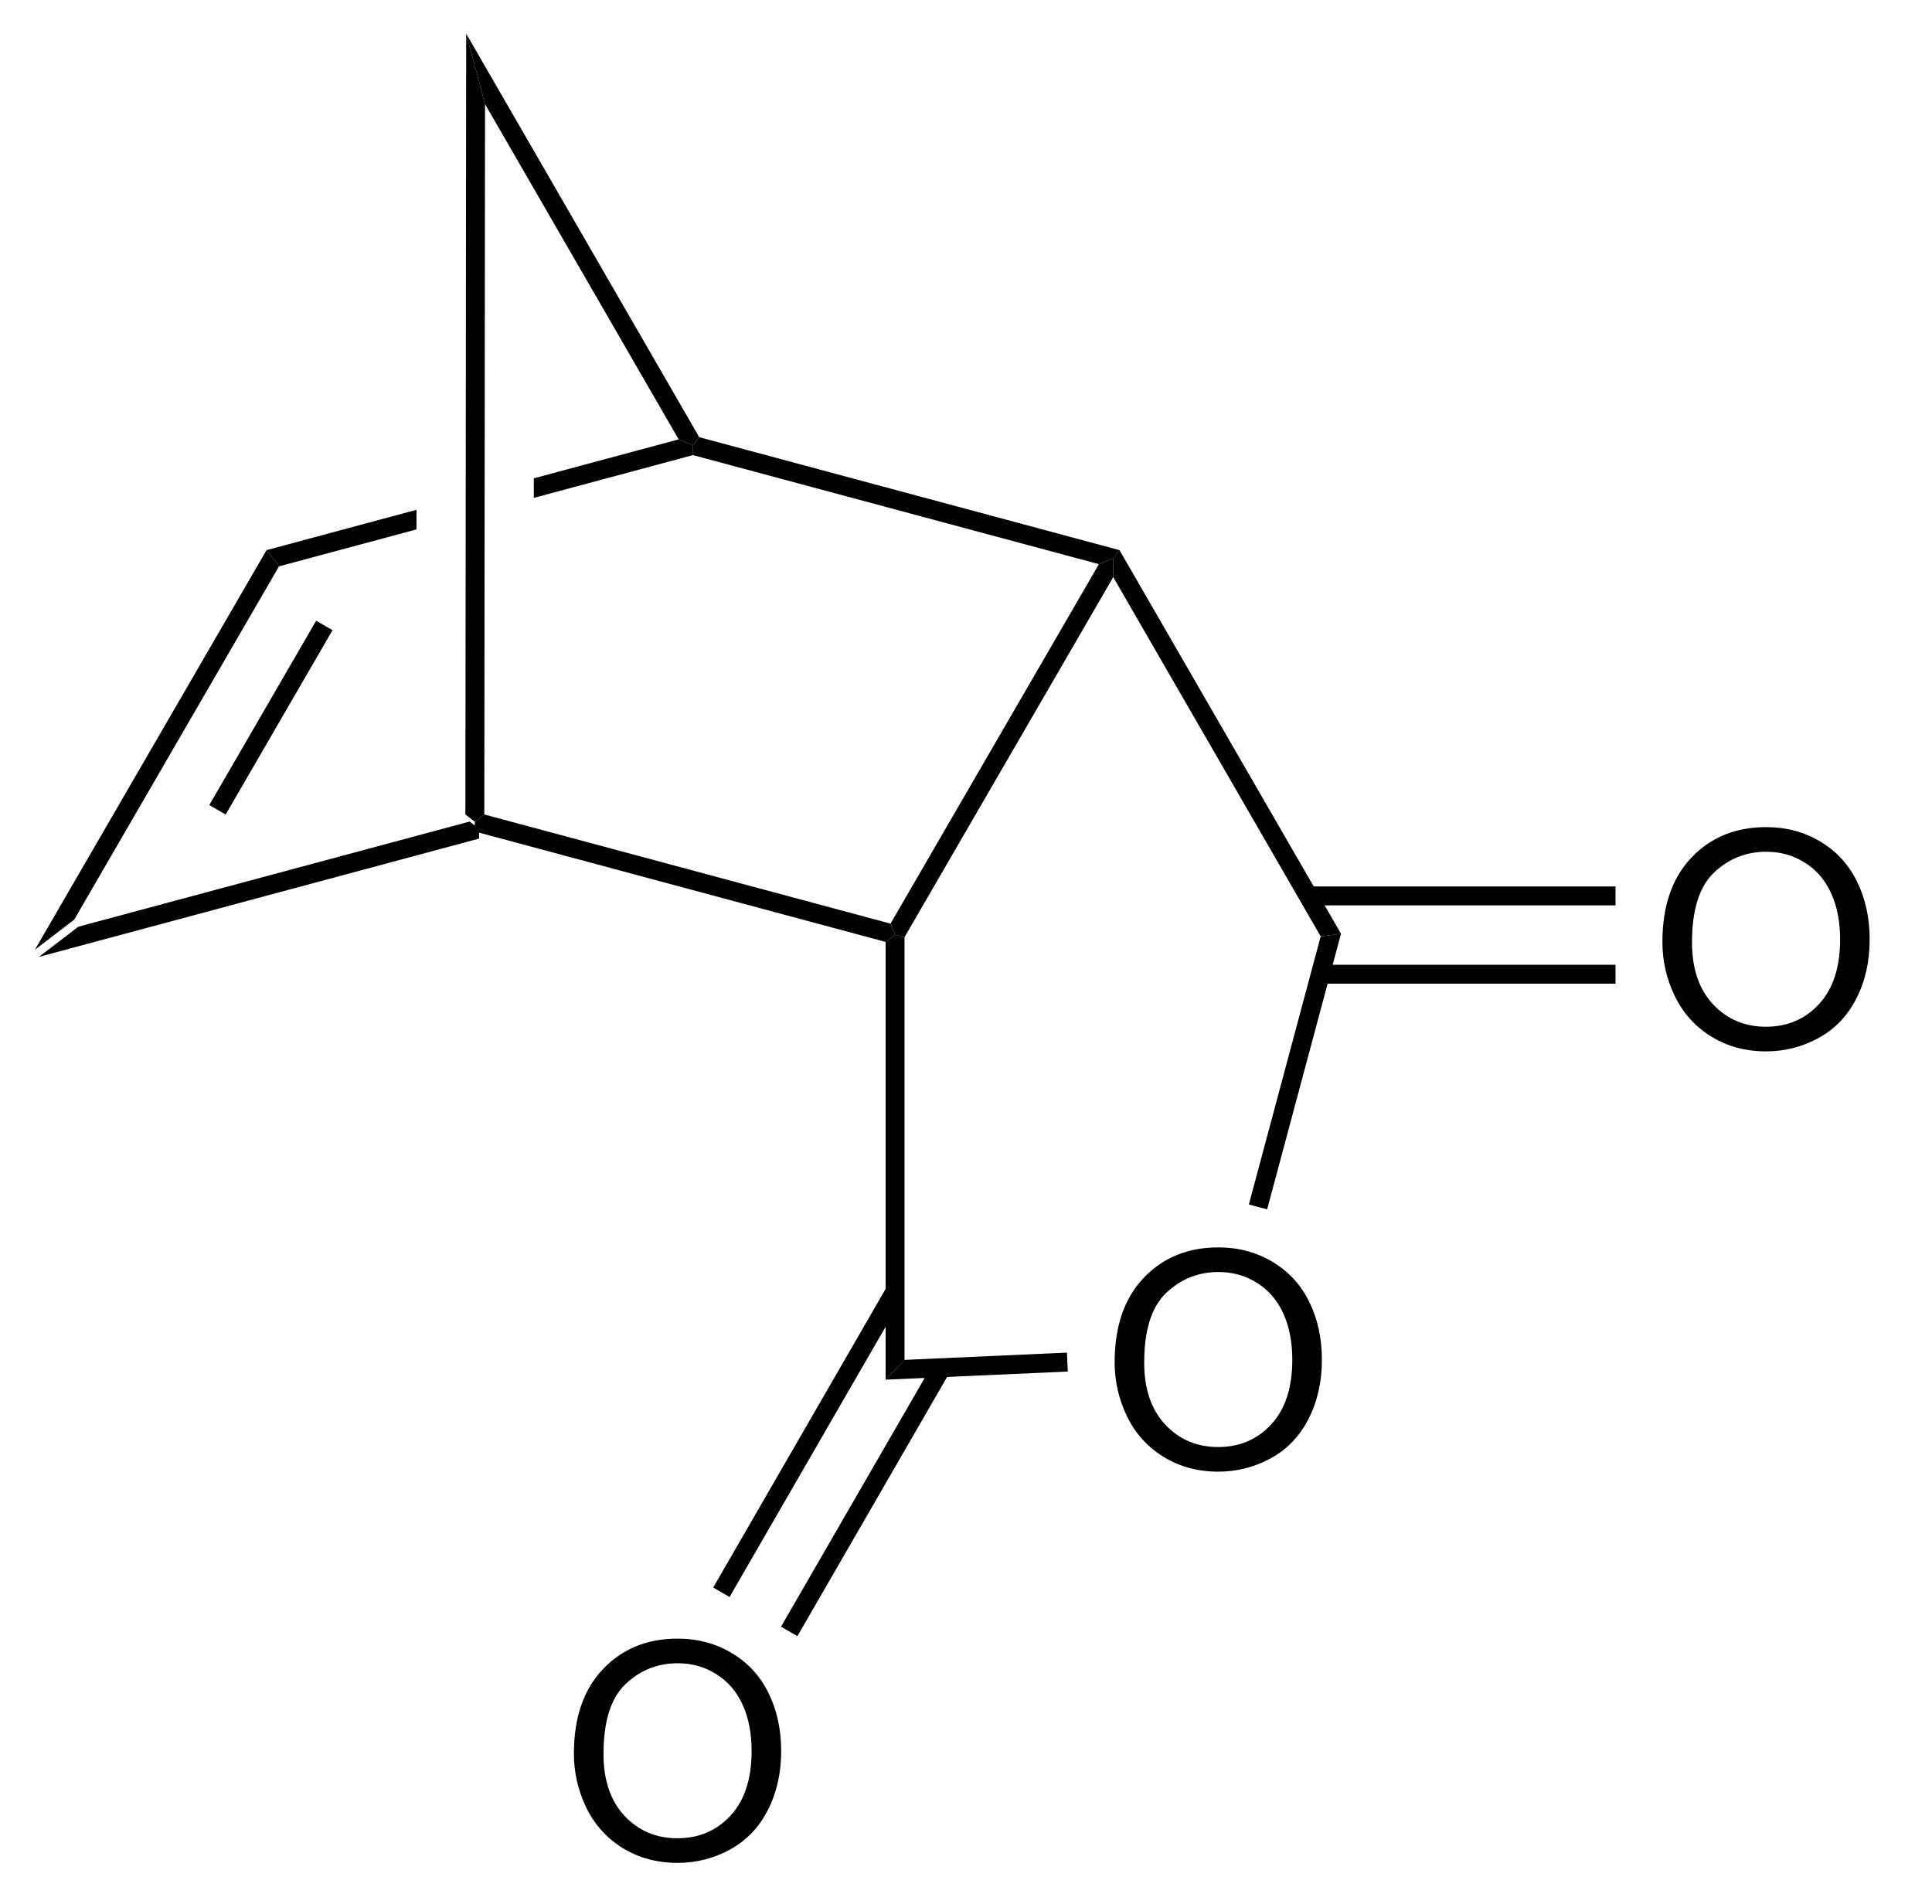
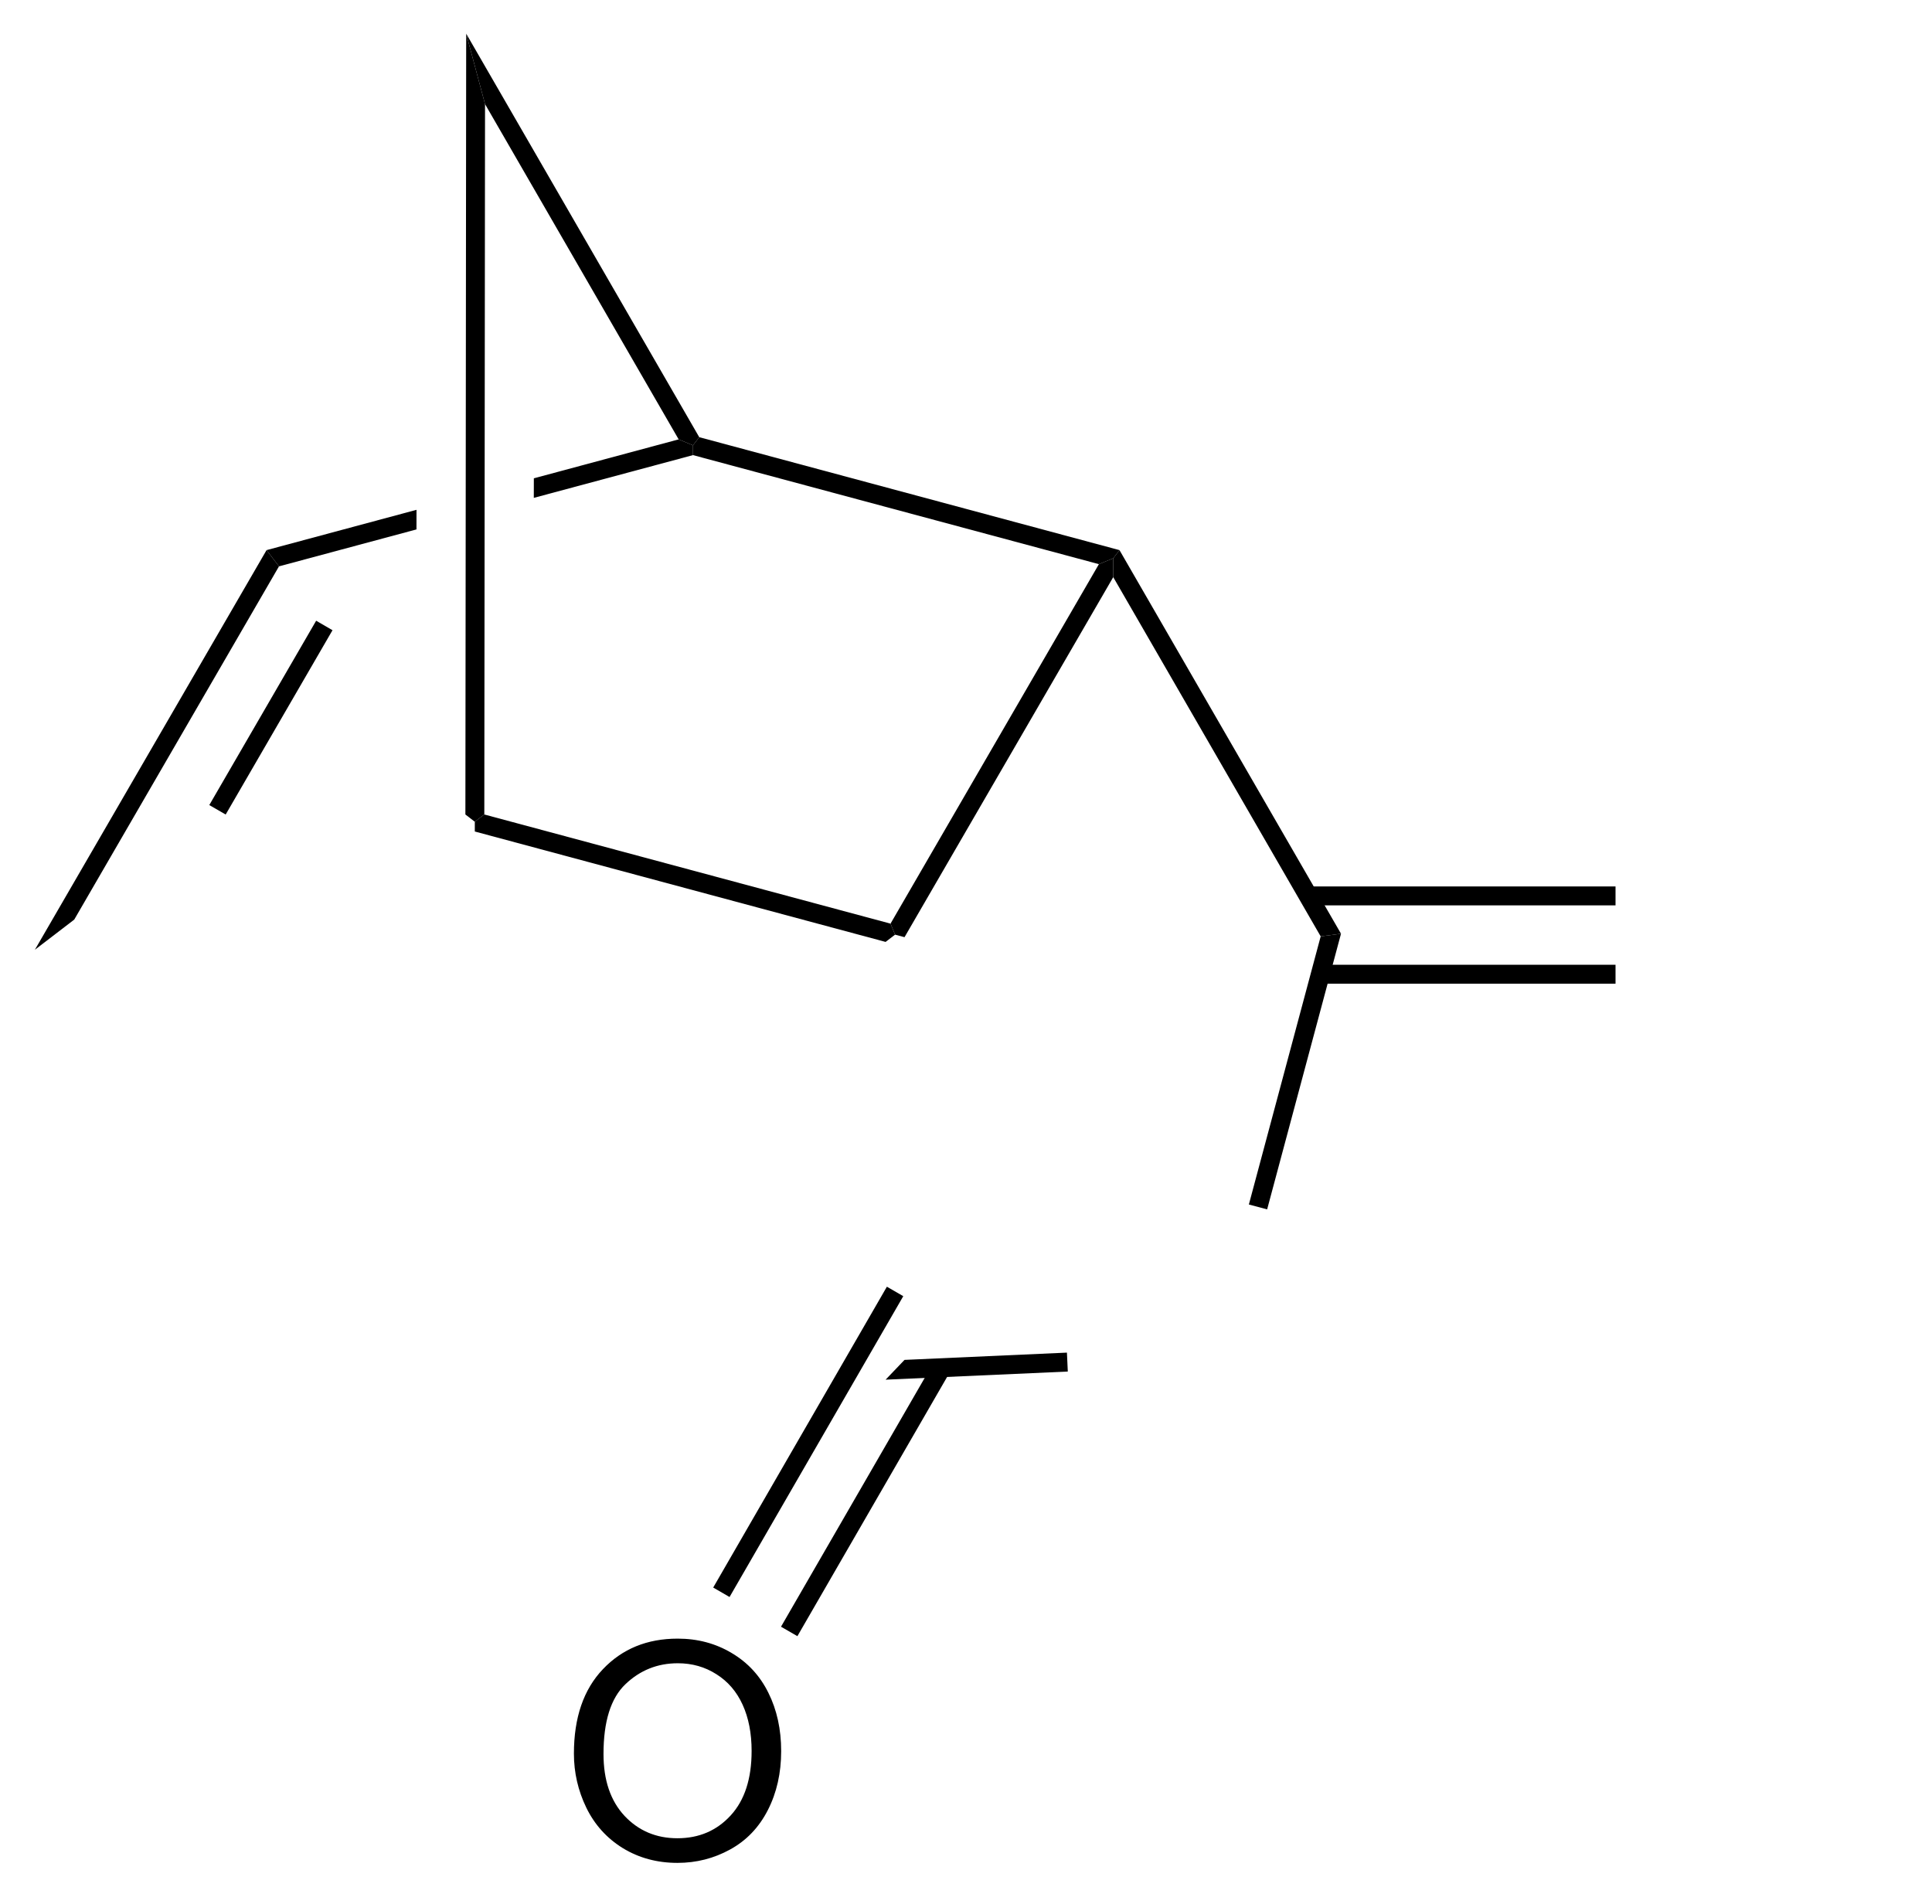
<svg xmlns="http://www.w3.org/2000/svg" stroke-dasharray="none" shape-rendering="auto" font-family="'Dialog'" text-rendering="auto" width="70" fill-opacity="1" color-interpolation="auto" color-rendering="auto" preserveAspectRatio="xMidYMid meet" font-size="12px" viewBox="0 0 70 69" fill="black" stroke="black" image-rendering="auto" stroke-miterlimit="10" stroke-linecap="square" stroke-linejoin="miter" font-style="normal" stroke-width="1" height="69" stroke-dashoffset="0" font-weight="normal" stroke-opacity="1">
  <defs id="genericDefs" />
  <g>
    <defs id="defs1">
      <clipPath clipPathUnits="userSpaceOnUse" id="clipPath1">
-         <path d="M0.646 0.646 L52.52 0.646 L52.52 52.375 L0.646 52.375 L0.646 0.646 Z" />
-       </clipPath>
+         </clipPath>
      <clipPath clipPathUnits="userSpaceOnUse" id="clipPath2">
        <path d="M145.767 241.992 L145.767 292.283 L196.199 292.283 L196.199 241.992 Z" />
      </clipPath>
    </defs>
    <g transform="scale(1.333,1.333) translate(-0.646,-0.646) matrix(1.029,0,0,1.029,-149.29,-248.267)">
-       <path d="M146.739 267.176 L147.779 266.379 L158.116 263.601 L158.365 263.793 L158.365 264.051 Z" stroke="none" clip-path="url(#clipPath2)" />
-     </g>
+       </g>
    <g transform="matrix(1.371,0,0,1.371,-199.915,-331.884)">
      <path d="M158.365 264.051 L158.365 263.793 L158.616 263.601 L169.351 266.486 L169.471 266.777 L169.221 266.969 Z" stroke="none" clip-path="url(#clipPath2)" />
    </g>
    <g transform="matrix(1.371,0,0,1.371,-199.915,-331.884)">
      <path d="M169.721 266.844 L169.471 266.777 L169.351 266.486 L174.858 256.985 L175.238 256.829 L175.237 257.328 Z" stroke="none" clip-path="url(#clipPath2)" />
    </g>
    <g transform="matrix(1.371,0,0,1.371,-199.915,-331.884)">
      <path d="M147.779 266.379 L146.739 267.176 L152.861 256.614 L153.19 257.043 ZM151.781 263.602 L154.604 258.731 L154.172 258.48 L151.348 263.352 Z" stroke="none" clip-path="url(#clipPath2)" />
    </g>
    <g transform="matrix(1.371,0,0,1.371,-199.915,-331.884)">
      <path d="M163.752 253.687 L159.925 254.716 L159.925 254.716 L159.924 255.233 L164.131 254.103 L164.131 253.844 L163.752 253.687 ZM156.824 255.549 L152.861 256.614 L153.19 257.043 L156.823 256.067 L156.823 256.067 L156.824 255.549 Z" stroke="none" clip-path="url(#clipPath2)" />
    </g>
    <g transform="matrix(1.371,0,0,1.371,-199.915,-331.884)">
      <path d="M175.402 256.614 L175.238 256.829 L174.858 256.985 L164.131 254.103 L164.131 253.844 L164.296 253.629 Z" stroke="none" clip-path="url(#clipPath2)" />
    </g>
    <g transform="matrix(1.371,0,0,1.371,-199.915,-331.884)">
      <path d="M164.296 253.629 L164.131 253.844 L163.752 253.687 L158.635 244.826 L158.137 242.964 Z" stroke="none" clip-path="url(#clipPath2)" />
    </g>
    <g transform="matrix(1.371,0,0,1.371,-199.915,-331.884)">
      <path d="M158.616 263.601 L158.365 263.793 L158.116 263.601 L158.137 242.964 L158.635 244.826 Z" stroke="none" clip-path="url(#clipPath2)" />
    </g>
    <g transform="matrix(1.371,0,0,1.371,-199.915,-331.884)">
-       <path d="M169.221 266.969 L169.471 266.777 L169.721 266.844 L169.721 278.016 L169.221 278.539 Z" stroke="none" clip-path="url(#clipPath2)" />
-     </g>
+       </g>
    <g transform="matrix(1.371,0,0,1.371,-199.915,-331.884)">
      <path d="M175.237 257.328 L175.238 256.829 L175.402 256.614 L181.256 266.752 L180.719 266.823 Z" stroke="none" clip-path="url(#clipPath2)" />
    </g>
    <g transform="matrix(1.371,0,0,1.371,-199.915,-331.884)">
-       <path d="M175.274 278.082 Q175.274 276.655 176.04 275.85 Q176.805 275.043 178.016 275.043 Q178.808 275.043 179.443 275.423 Q180.081 275.801 180.415 276.478 Q180.751 277.155 180.751 278.014 Q180.751 278.887 180.399 279.574 Q180.048 280.262 179.402 280.616 Q178.758 280.97 178.011 280.97 Q177.204 280.97 176.566 280.579 Q175.93 280.186 175.602 279.512 Q175.274 278.834 175.274 278.082 ZM176.055 278.092 Q176.055 279.129 176.61 279.725 Q177.167 280.319 178.008 280.319 Q178.863 280.319 179.415 279.717 Q179.969 279.116 179.969 278.012 Q179.969 277.311 179.732 276.79 Q179.495 276.269 179.04 275.983 Q178.587 275.694 178.019 275.694 Q177.214 275.694 176.633 276.249 Q176.055 276.801 176.055 278.092 Z" stroke="none" clip-path="url(#clipPath2)" />
-     </g>
+       </g>
    <g transform="matrix(1.371,0,0,1.371,-199.915,-331.884)">
      <path d="M180.719 266.823 L181.256 266.752 L179.304 274.038 L178.821 273.909 Z" stroke="none" clip-path="url(#clipPath2)" />
    </g>
    <g transform="matrix(1.371,0,0,1.371,-199.915,-331.884)">
      <path d="M169.221 278.539 L169.721 278.016 L174.013 277.824 L174.036 278.324 Z" stroke="none" clip-path="url(#clipPath2)" />
    </g>
    <g transform="matrix(1.371,0,0,1.371,-199.915,-331.884)">
-       <path d="M189.75 266.974 Q189.75 265.547 190.516 264.742 Q191.282 263.935 192.493 263.935 Q193.284 263.935 193.92 264.315 Q194.558 264.693 194.891 265.37 Q195.227 266.047 195.227 266.906 Q195.227 267.779 194.875 268.466 Q194.524 269.154 193.878 269.508 Q193.235 269.862 192.488 269.862 Q191.68 269.862 191.042 269.471 Q190.407 269.078 190.079 268.404 Q189.75 267.726 189.75 266.974 ZM190.532 266.984 Q190.532 268.021 191.087 268.617 Q191.644 269.211 192.485 269.211 Q193.339 269.211 193.891 268.609 Q194.446 268.008 194.446 266.904 Q194.446 266.203 194.209 265.682 Q193.972 265.161 193.516 264.875 Q193.063 264.586 192.495 264.586 Q191.691 264.586 191.11 265.14 Q190.532 265.693 190.532 266.984 Z" stroke="none" clip-path="url(#clipPath2)" />
-     </g>
+       </g>
    <g transform="matrix(1.371,0,0,1.371,-199.915,-331.884)">
      <path d="M180.71 268.073 L188.511 268.073 L188.511 267.573 L180.71 267.573 ZM180.39 266.003 L188.511 266.003 L188.511 265.503 L180.39 265.503 Z" stroke="none" clip-path="url(#clipPath2)" />
    </g>
    <g transform="matrix(1.371,0,0,1.371,-199.915,-331.884)">
      <path d="M160.984 288.422 Q160.984 286.995 161.75 286.191 Q162.516 285.383 163.726 285.383 Q164.518 285.383 165.154 285.764 Q165.792 286.141 166.125 286.818 Q166.461 287.495 166.461 288.355 Q166.461 289.227 166.109 289.915 Q165.758 290.602 165.112 290.956 Q164.469 291.31 163.721 291.31 Q162.914 291.31 162.276 290.92 Q161.641 290.527 161.312 289.852 Q160.984 289.175 160.984 288.422 ZM161.766 288.433 Q161.766 289.469 162.32 290.066 Q162.877 290.659 163.719 290.659 Q164.573 290.659 165.125 290.058 Q165.68 289.456 165.68 288.352 Q165.68 287.652 165.443 287.131 Q165.206 286.61 164.75 286.324 Q164.297 286.034 163.729 286.034 Q162.924 286.034 162.344 286.589 Q161.766 287.141 161.766 288.433 Z" stroke="none" clip-path="url(#clipPath2)" />
    </g>
    <g transform="matrix(1.371,0,0,1.371,-199.915,-331.884)">
      <path d="M169.255 276.082 L164.665 284.033 L165.097 284.283 L169.688 276.332 ZM170.482 278.098 L166.457 285.068 L166.89 285.318 L170.915 278.348 Z" stroke="none" clip-path="url(#clipPath2)" />
    </g>
  </g>
</svg>